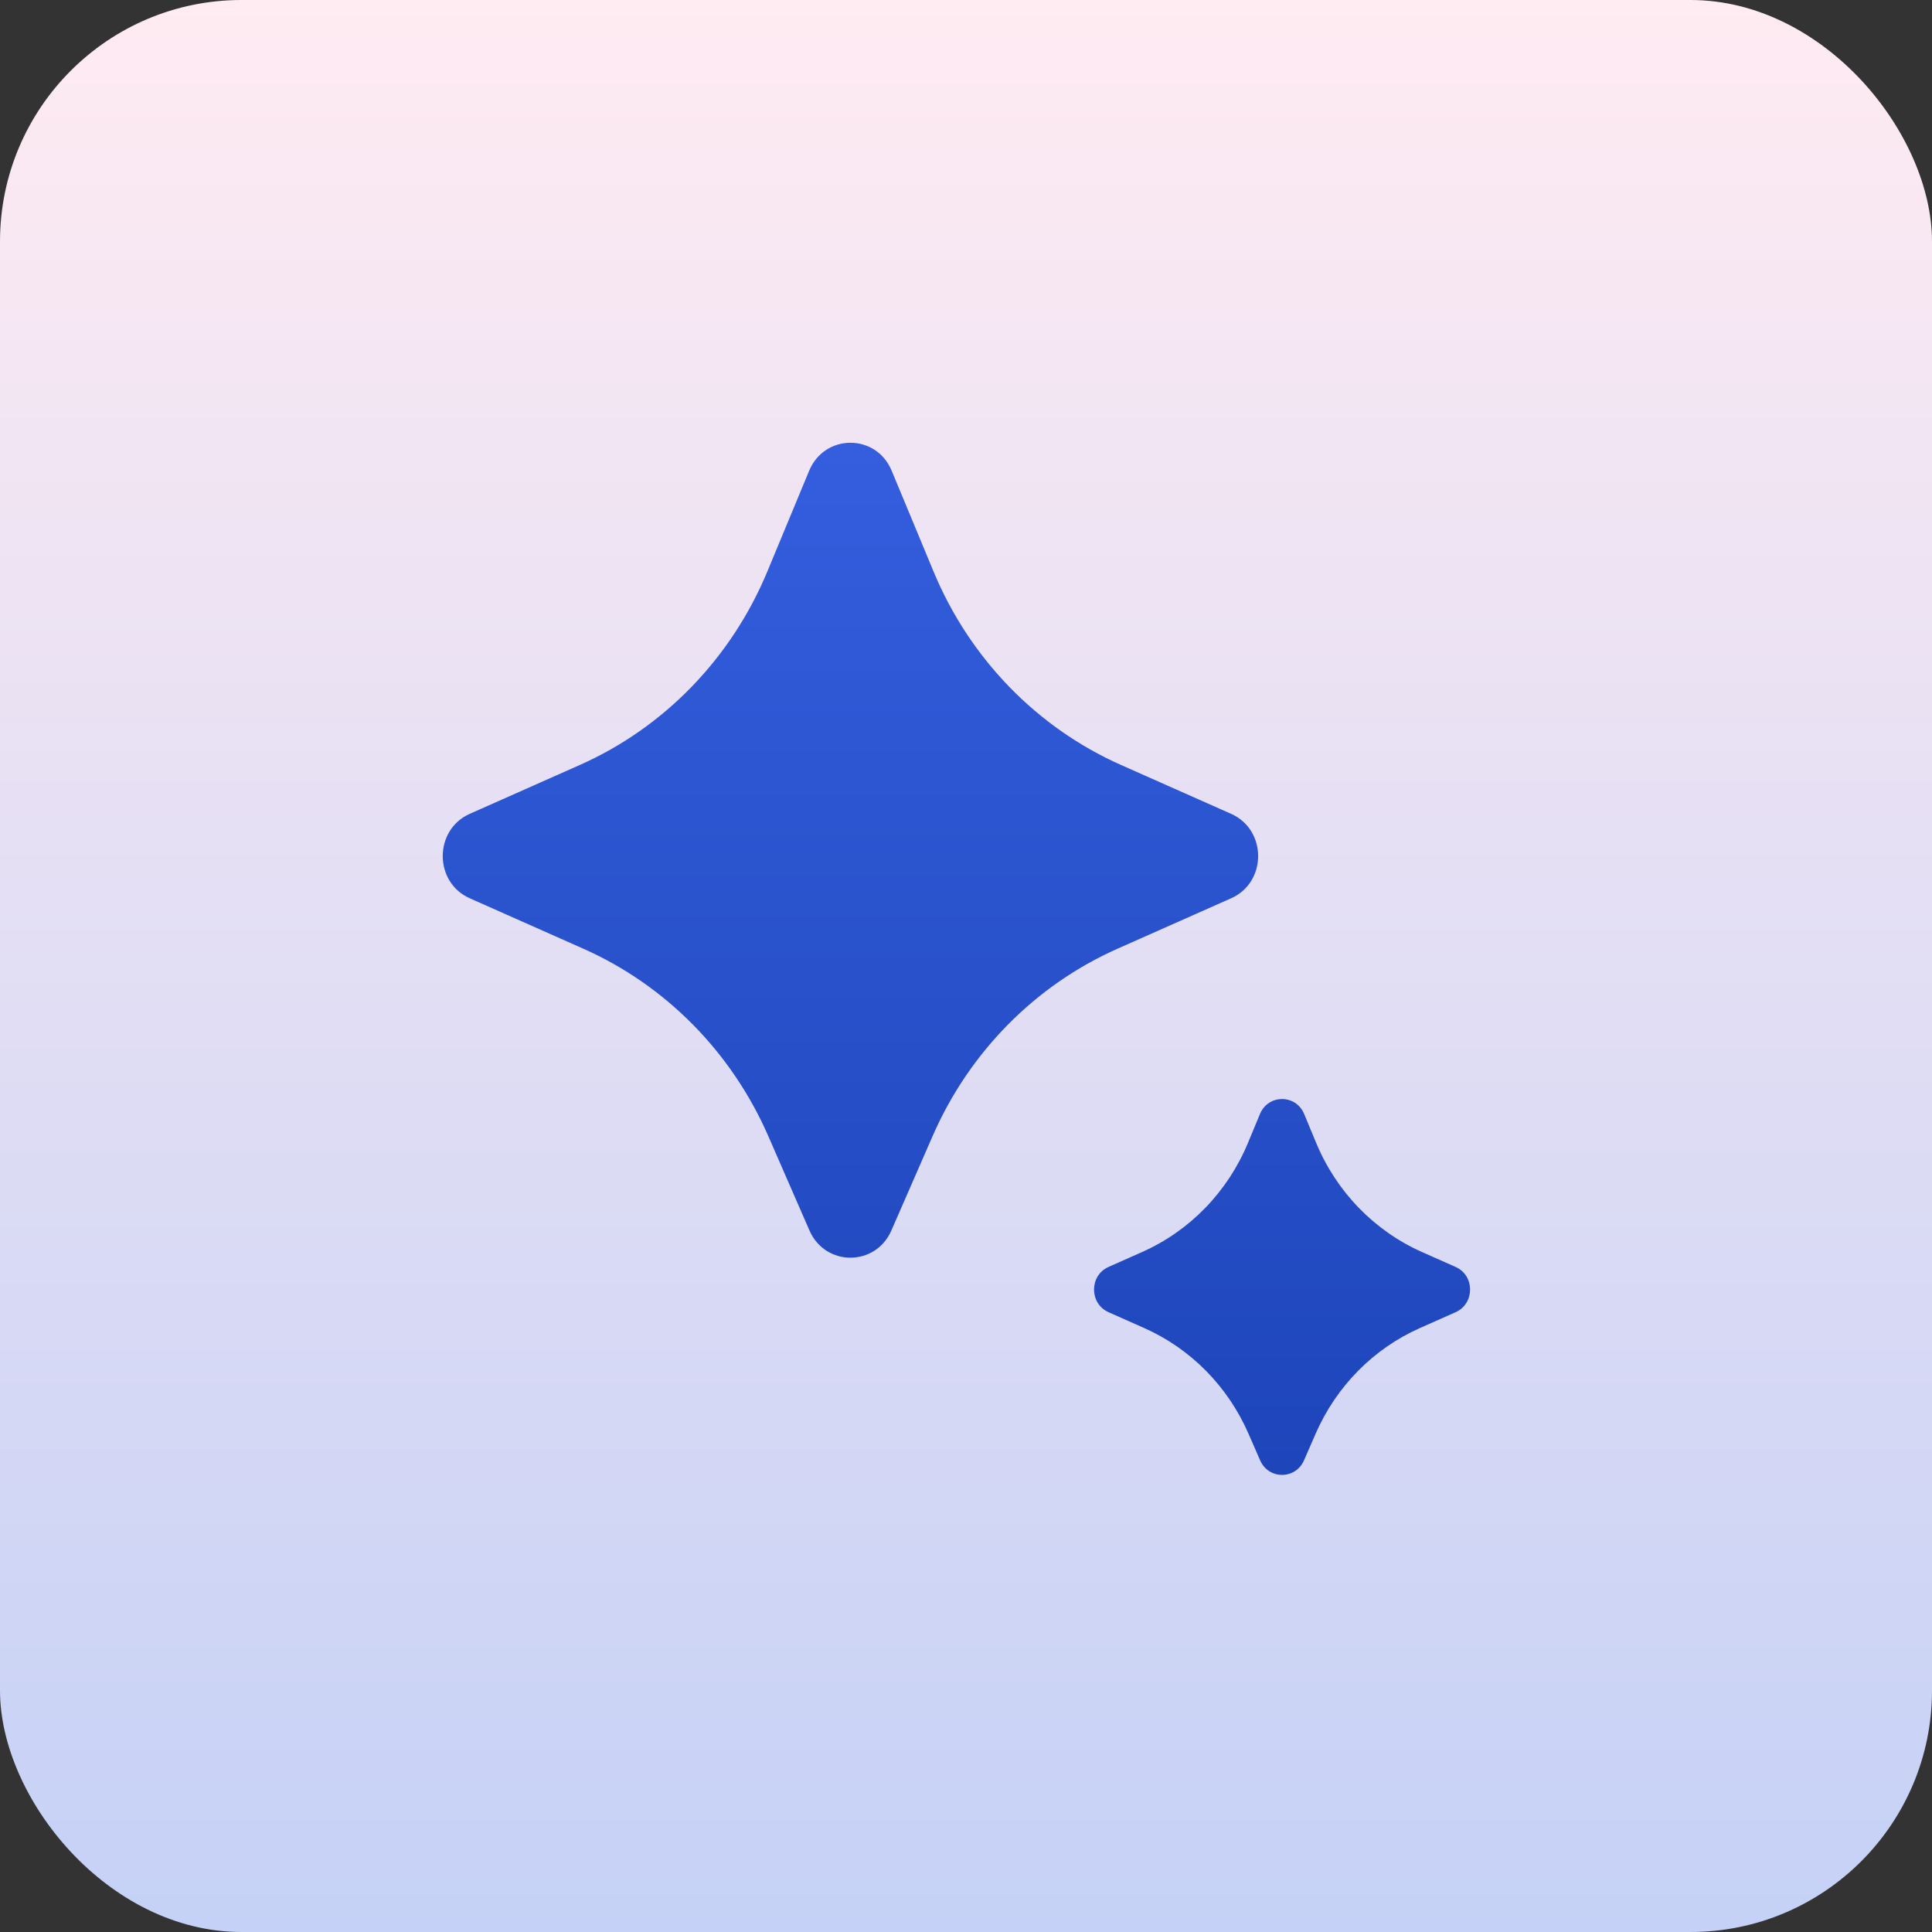
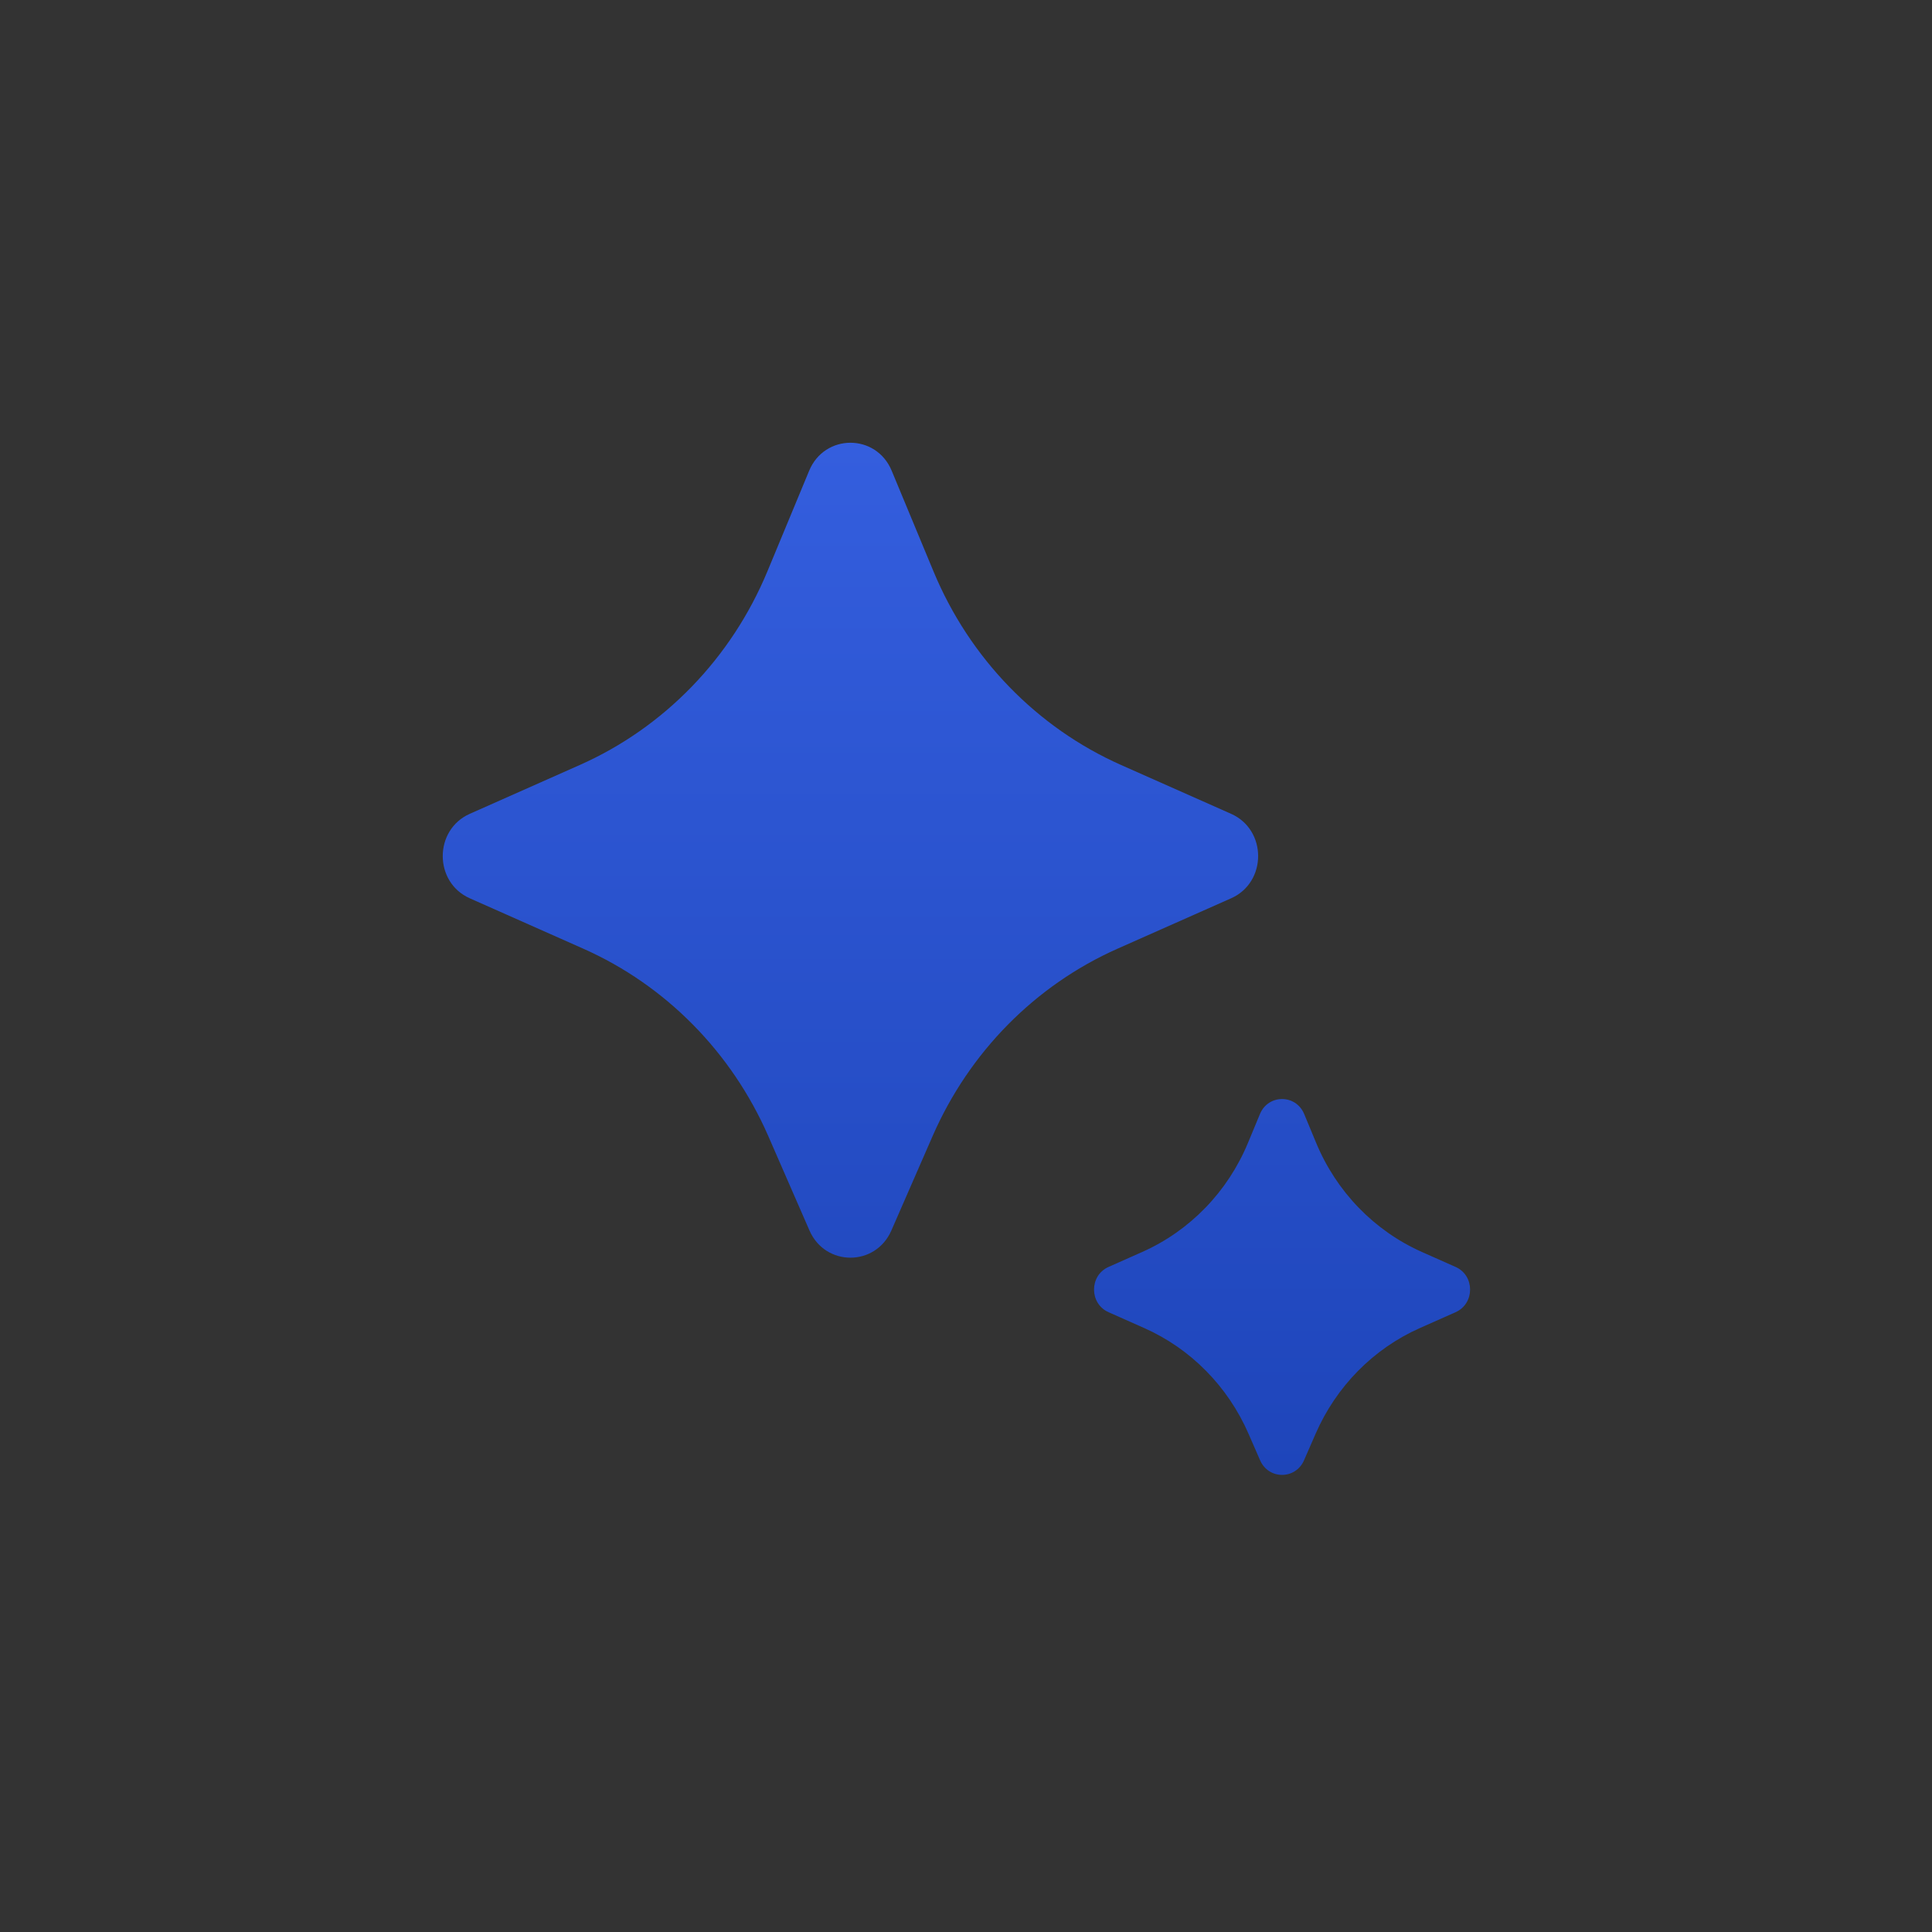
<svg xmlns="http://www.w3.org/2000/svg" width="48" height="48" viewBox="0 0 48 48" fill="none">
  <rect x="0" y="0" width="48" height="48" fill="#333333" stroke="none" />
-   <rect width="48" height="48" rx="6" fill="url(#paint0_linear_4113_1538)" />
  <path d="M22.146 30.571L23.17 28.226C24.081 26.139 25.721 24.477 27.767 23.569L30.586 22.318C31.482 21.921 31.482 20.617 30.586 20.219L27.855 19.007C25.757 18.076 24.087 16.353 23.192 14.195L22.154 11.696C21.77 10.768 20.488 10.768 20.103 11.696L19.066 14.195C18.17 16.353 16.501 18.076 14.402 19.007L11.672 20.219C10.776 20.617 10.776 21.921 11.672 22.318L14.49 23.569C16.536 24.477 18.176 26.139 19.088 28.226L20.111 30.571C20.505 31.472 21.753 31.472 22.146 30.571ZM32.398 36.281L32.686 35.621C33.199 34.444 34.123 33.507 35.277 32.995L36.164 32.601C36.644 32.387 36.644 31.69 36.164 31.477L35.327 31.105C34.144 30.579 33.202 29.608 32.698 28.391L32.402 27.678C32.196 27.181 31.509 27.181 31.303 27.678L31.007 28.391C30.503 29.608 29.561 30.579 28.378 31.105L27.541 31.477C27.061 31.69 27.061 32.387 27.541 32.601L28.428 32.995C29.581 33.507 30.506 34.444 31.019 35.621L31.307 36.281C31.518 36.764 32.187 36.764 32.398 36.281Z" fill="url(#paint1_linear_4113_1538)" />
  <defs>
    <linearGradient id="paint0_linear_4113_1538" x1="24" y1="0" x2="24" y2="48" gradientUnits="userSpaceOnUse">
      <stop stop-color="#FFEBF2" />
      <stop offset="1" stop-color="#C5D1F6" />
    </linearGradient>
    <linearGradient id="paint1_linear_4113_1538" x1="23.762" y1="11" x2="23.762" y2="36.643" gradientUnits="userSpaceOnUse">
      <stop stop-color="#345EDE" />
      <stop offset="1" stop-color="#1E45BA" />
    </linearGradient>
  </defs>
</svg>